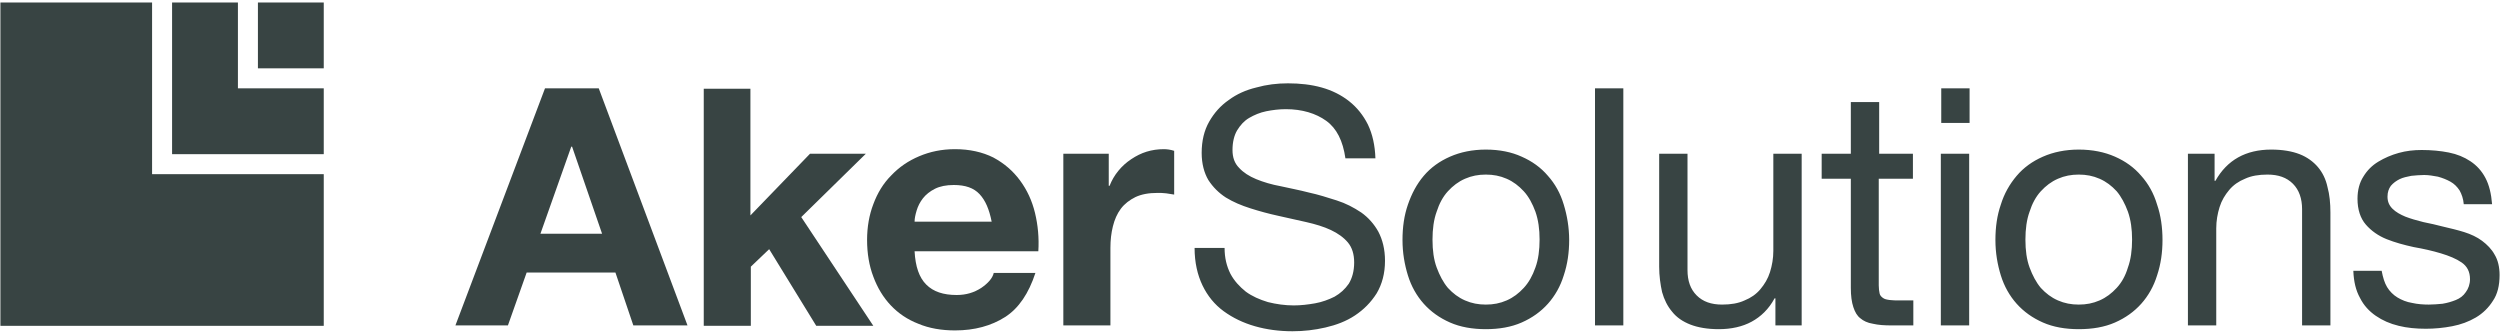
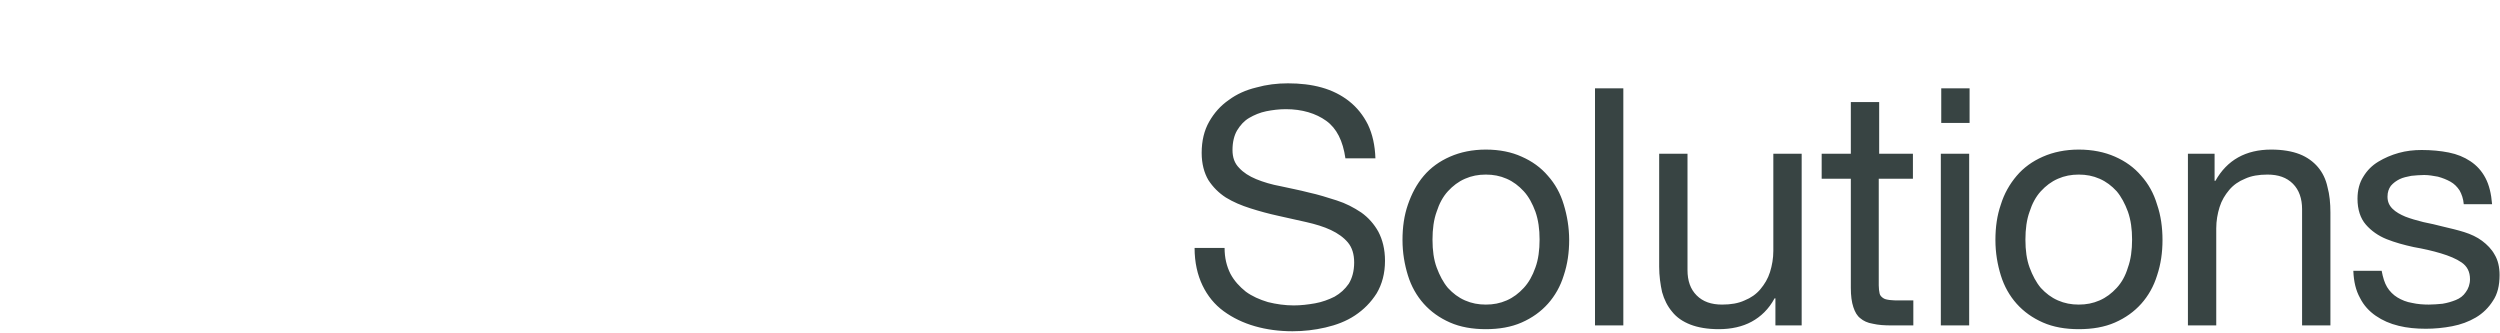
<svg xmlns="http://www.w3.org/2000/svg" width="600" height="80" viewBox="0 0 600 80" fill="none">
-   <path d="M57.1 0.6H41.3V37H77.7V21.2H57.1V0.6Z" fill="#384443" />
-   <path d="M36.5 0.6H0.1V78.2H77.7V41.8H36.5V0.6Z" fill="#384443" />
-   <path d="M77.7 0.6H61.9V16.4H77.7V0.6Z" fill="#384443" />
-   <path d="M143.7 21.2L165 78.1H152L147.7 65.4H126.4L121.9 78.1H109.3L130.8 21.2C130.9 21.2 143.7 21.2 143.7 21.2ZM144.5 56.1L137.3 35.2H137.1L129.7 56.1H144.5ZM180.1 21.2V51.7L194.4 36.9H207.8L192.3 52.1L209.6 78.2H195.9L184.6 59.8L180.2 64V78.2H168.9V21.3H180.1V21.2ZM222.3 68.3C224 70 226.4 70.8 229.6 70.8C231.9 70.8 233.8 70.2 235.5 69.1C237.1 68 238.2 66.8 238.5 65.5H248.5C246.9 70.4 244.5 74 241.2 76.1C237.9 78.2 233.9 79.3 229.2 79.3C226 79.3 223 78.8 220.4 77.7C217.8 76.7 215.6 75.2 213.8 73.3C212 71.4 210.6 69.1 209.6 66.4C208.6 63.8 208.1 60.8 208.1 57.6C208.1 54.5 208.6 51.6 209.6 49C210.6 46.3 212 44 213.9 42.1C215.8 40.1 218 38.6 220.6 37.5C223.2 36.4 226 35.8 229.2 35.8C232.7 35.8 235.8 36.5 238.4 37.8C241 39.2 243.1 41 244.8 43.3C246.5 45.6 247.7 48.2 248.4 51.1C249.1 54 249.4 57.1 249.2 60.3H219.5C219.7 64 220.6 66.6 222.3 68.3ZM235.1 46.6C233.7 45.1 231.7 44.4 228.9 44.4C227.1 44.4 225.6 44.7 224.4 45.3C223.2 45.9 222.2 46.7 221.5 47.6C220.8 48.5 220.3 49.5 220 50.5C219.7 51.5 219.5 52.4 219.5 53.2H238C237.4 50.2 236.5 48.1 235.1 46.6ZM266.1 36.9V44.6H266.3C266.8 43.3 267.5 42.1 268.4 41C269.3 39.9 270.3 39 271.5 38.2C272.7 37.4 273.9 36.8 275.2 36.4C276.5 36 277.9 35.8 279.3 35.8C280 35.8 280.9 35.9 281.8 36.2V46.7C281.3 46.6 280.6 46.5 279.9 46.4C279.2 46.3 278.4 46.3 277.8 46.3C275.7 46.3 274 46.6 272.5 47.3C271.1 48 269.9 48.9 269 50.1C268.1 51.3 267.5 52.7 267.1 54.3C266.7 55.9 266.5 57.6 266.5 59.5V78.1H255.2V36.9H266.1Z" fill="#384443" />
  <path d="M318.3 29C315.8 27.2 312.5 26.2 308.6 26.2C307 26.2 305.4 26.4 303.9 26.7C302.4 27 301 27.6 299.8 28.3C298.6 29 297.7 30 296.9 31.3C296.2 32.5 295.8 34.1 295.8 36C295.8 37.8 296.3 39.2 297.4 40.3C298.4 41.4 299.8 42.3 301.5 43C303.2 43.7 305.2 44.3 307.4 44.7C309.6 45.2 311.8 45.6 314.1 46.2C316.4 46.7 318.6 47.4 320.8 48.1C323 48.8 324.9 49.8 326.7 51C328.4 52.2 329.8 53.8 330.8 55.6C331.8 57.5 332.4 59.8 332.4 62.6C332.4 65.6 331.7 68.2 330.4 70.4C329 72.6 327.3 74.3 325.2 75.7C323.1 77.1 320.7 78 318.1 78.6C315.5 79.2 312.9 79.5 310.2 79.5C307 79.5 304 79.1 301.2 78.3C298.4 77.5 295.9 76.3 293.7 74.7C291.5 73.1 289.8 71 288.6 68.5C287.4 66 286.7 63 286.7 59.5H293.9C293.9 61.9 294.4 63.9 295.3 65.7C296.2 67.4 297.5 68.8 299 70C300.5 71.1 302.3 71.9 304.3 72.5C306.3 73 308.4 73.3 310.5 73.3C312.2 73.3 313.9 73.1 315.6 72.8C317.3 72.5 318.9 71.9 320.3 71.2C321.7 70.4 322.8 69.4 323.7 68.1C324.5 66.8 325 65.1 325 63C325 61 324.5 59.4 323.5 58.2C322.5 57 321.1 56 319.4 55.2C317.7 54.4 315.7 53.8 313.5 53.3C311.3 52.8 309.1 52.3 306.8 51.8C304.5 51.3 302.3 50.7 300.1 50C297.9 49.3 296 48.5 294.2 47.4C292.5 46.3 291.1 44.9 290 43.2C289 41.5 288.4 39.3 288.4 36.7C288.4 33.8 289 31.3 290.2 29.2C291.4 27.1 292.9 25.4 294.9 24C296.8 22.6 299 21.6 301.5 21C304 20.3 306.5 20 309.1 20C312 20 314.7 20.3 317.2 21C319.7 21.7 321.9 22.8 323.8 24.3C325.7 25.8 327.2 27.7 328.3 29.9C329.4 32.2 330 34.9 330.1 38H322.9C322.3 33.8 320.8 30.8 318.3 29ZM337.9 49.1C338.8 46.5 340 44.2 341.7 42.2C343.4 40.2 345.5 38.7 348 37.6C350.5 36.5 353.4 35.9 356.6 35.9C359.9 35.9 362.8 36.5 365.2 37.6C367.7 38.7 369.8 40.2 371.5 42.2C373.2 44.1 374.5 46.4 375.3 49.1C376.1 51.7 376.6 54.6 376.6 57.6C376.6 60.6 376.2 63.4 375.3 66.1C374.5 68.7 373.2 71 371.5 72.9C369.8 74.8 367.7 76.3 365.2 77.4C362.7 78.5 359.8 79 356.6 79C353.4 79 350.5 78.5 348 77.4C345.5 76.3 343.4 74.8 341.7 72.9C340 71 338.7 68.7 337.9 66.1C337.1 63.5 336.6 60.7 336.6 57.6C336.6 54.5 337 51.7 337.9 49.1ZM344.8 64.2C345.5 66.1 346.4 67.8 347.5 69.1C348.7 70.4 350 71.4 351.6 72.1C353.2 72.8 354.8 73.1 356.6 73.1C358.4 73.1 360 72.8 361.6 72.1C363.2 71.4 364.5 70.4 365.7 69.1C366.9 67.8 367.8 66.2 368.5 64.2C369.2 62.3 369.5 60 369.5 57.5C369.5 55 369.2 52.8 368.5 50.8C367.8 48.9 366.9 47.2 365.7 45.9C364.5 44.6 363.2 43.6 361.6 42.9C360 42.2 358.4 41.9 356.6 41.9C354.8 41.9 353.2 42.2 351.6 42.9C350 43.6 348.7 44.6 347.5 45.9C346.3 47.2 345.4 48.9 344.8 50.8C344.1 52.7 343.8 55 343.8 57.5C343.8 60.1 344.1 62.3 344.8 64.2ZM389.6 21.2V78.1H382.8V21.2H389.6ZM426.1 78.1V71.6H425.9C424.5 74.2 422.6 76 420.4 77.2C418.2 78.4 415.5 79 412.5 79C409.8 79 407.5 78.6 405.7 77.9C403.9 77.2 402.4 76.2 401.3 74.8C400.2 73.5 399.4 71.9 398.9 70.1C398.5 68.3 398.2 66.2 398.2 64V36.9H405V64.8C405 67.4 405.7 69.4 407.2 70.9C408.7 72.4 410.7 73.1 413.3 73.1C415.4 73.1 417.2 72.8 418.7 72.1C420.2 71.5 421.5 70.6 422.5 69.4C423.5 68.2 424.3 66.9 424.8 65.3C425.3 63.7 425.6 62 425.6 60.2V36.9H432.4V78.1H426.1ZM459.1 36.9V42.9H450.9V68.5C450.9 69.3 451 69.9 451.1 70.4C451.2 70.9 451.5 71.2 451.9 71.5C452.3 71.8 452.8 71.9 453.5 72C454.2 72.1 455 72.1 456.1 72.1H459.2V78.1H454C452.2 78.1 450.8 78 449.5 77.7C448.2 77.5 447.2 77 446.5 76.4C445.7 75.8 445.2 74.9 444.8 73.7C444.4 72.5 444.2 71 444.2 69.1V42.9H437.2V36.9H444.2V24.5H451V36.9H459.1ZM465.9 29.5V21.2H472.7V29.5H465.9ZM472.6 36.9V78.1H465.8V36.9H472.6ZM480.2 49.1C481 46.5 482.3 44.2 484 42.2C485.7 40.2 487.8 38.7 490.3 37.6C492.8 36.5 495.7 35.9 498.9 35.9C502.2 35.9 505.1 36.5 507.6 37.6C510.1 38.7 512.2 40.2 513.9 42.2C515.6 44.1 516.9 46.4 517.7 49.1C518.6 51.7 519 54.6 519 57.6C519 60.6 518.6 63.4 517.7 66.1C516.9 68.7 515.6 71 513.9 72.9C512.2 74.8 510.1 76.3 507.6 77.4C505.1 78.5 502.2 79 498.9 79C495.7 79 492.8 78.5 490.3 77.4C487.8 76.3 485.7 74.8 484 72.9C482.3 71 481 68.7 480.2 66.1C479.4 63.5 478.9 60.7 478.9 57.6C478.9 54.5 479.3 51.7 480.2 49.1ZM487.1 64.2C487.8 66.1 488.7 67.8 489.8 69.1C491 70.4 492.3 71.4 493.9 72.1C495.5 72.8 497.1 73.1 498.9 73.1C500.7 73.1 502.3 72.8 503.9 72.1C505.5 71.4 506.8 70.4 508 69.1C509.2 67.8 510.1 66.2 510.7 64.2C511.4 62.3 511.7 60 511.7 57.5C511.7 55 511.4 52.8 510.7 50.8C510 48.9 509.1 47.2 508 45.9C506.8 44.6 505.5 43.6 503.9 42.9C502.3 42.2 500.7 41.9 498.9 41.9C497.1 41.9 495.5 42.2 493.9 42.9C492.3 43.6 491 44.6 489.8 45.9C488.6 47.2 487.7 48.9 487.1 50.8C486.4 52.7 486.1 55 486.1 57.5C486.1 60.1 486.4 62.3 487.1 64.2ZM531.5 36.9V43.4H531.7C534.5 38.4 539 35.9 545.1 35.9C547.8 35.9 550.1 36.3 551.9 37C553.7 37.7 555.2 38.8 556.3 40.1C557.4 41.4 558.2 43 558.6 44.9C559.1 46.7 559.3 48.8 559.3 51V78.1H552.5V50.2C552.5 47.7 551.8 45.6 550.3 44.1C548.8 42.6 546.8 41.9 544.2 41.9C542.1 41.9 540.3 42.2 538.8 42.9C537.3 43.5 536 44.4 535 45.6C534 46.8 533.2 48.1 532.7 49.7C532.2 51.3 531.9 53 531.9 54.8V78.1H525.1V36.9H531.5ZM572.9 68.9C573.5 69.9 574.4 70.8 575.4 71.4C576.4 72 577.6 72.5 578.9 72.7C580.2 73 581.6 73.1 582.9 73.1C584 73.1 585.1 73 586.2 72.9C587.4 72.7 588.4 72.4 589.4 72C590.4 71.6 591.2 71 591.8 70.1C592.4 69.3 592.8 68.2 592.8 67C592.8 65.2 592.1 63.9 590.8 63C589.5 62.1 587.8 61.4 585.8 60.8C583.8 60.2 581.6 59.7 579.3 59.3C577 58.8 574.8 58.2 572.8 57.4C570.8 56.6 569.1 55.4 567.8 53.9C566.5 52.4 565.8 50.3 565.8 47.7C565.8 45.6 566.3 43.8 567.2 42.4C568.1 40.9 569.3 39.7 570.8 38.8C572.3 37.9 573.9 37.2 575.7 36.7C577.5 36.2 579.3 36 581.2 36C583.5 36 585.7 36.2 587.7 36.6C589.7 37 591.4 37.7 592.9 38.7C594.4 39.7 595.6 41 596.5 42.7C597.4 44.4 597.9 46.5 598.1 49H591.3C591.2 47.7 590.8 46.6 590.3 45.7C589.7 44.8 589 44.1 588.1 43.6C587.2 43.1 586.2 42.7 585.1 42.4C584 42.2 582.9 42 581.8 42C580.8 42 579.8 42.1 578.7 42.2C577.7 42.4 576.7 42.6 575.9 43C575.1 43.4 574.4 43.9 573.8 44.6C573.3 45.3 573 46.1 573 47.2C573 48.4 573.4 49.3 574.2 50.1C575 50.9 576.1 51.5 577.3 52C578.6 52.5 580 52.9 581.6 53.3C583.2 53.6 584.8 54 586.4 54.4C588.1 54.8 589.8 55.2 591.4 55.7C593 56.2 594.5 56.9 595.7 57.8C596.9 58.7 598 59.8 598.7 61.1C599.5 62.4 599.9 64.1 599.9 66C599.9 68.5 599.4 70.6 598.3 72.2C597.3 73.8 595.9 75.2 594.2 76.2C592.5 77.2 590.6 77.9 588.5 78.3C586.4 78.7 584.3 78.9 582.2 78.9C579.9 78.9 577.7 78.7 575.7 78.2C573.6 77.7 571.8 76.9 570.2 75.8C568.6 74.7 567.3 73.3 566.4 71.5C565.4 69.7 564.9 67.6 564.8 65H571.6C571.9 66.6 572.3 67.9 572.9 68.9Z" fill="#384443" />
</svg>